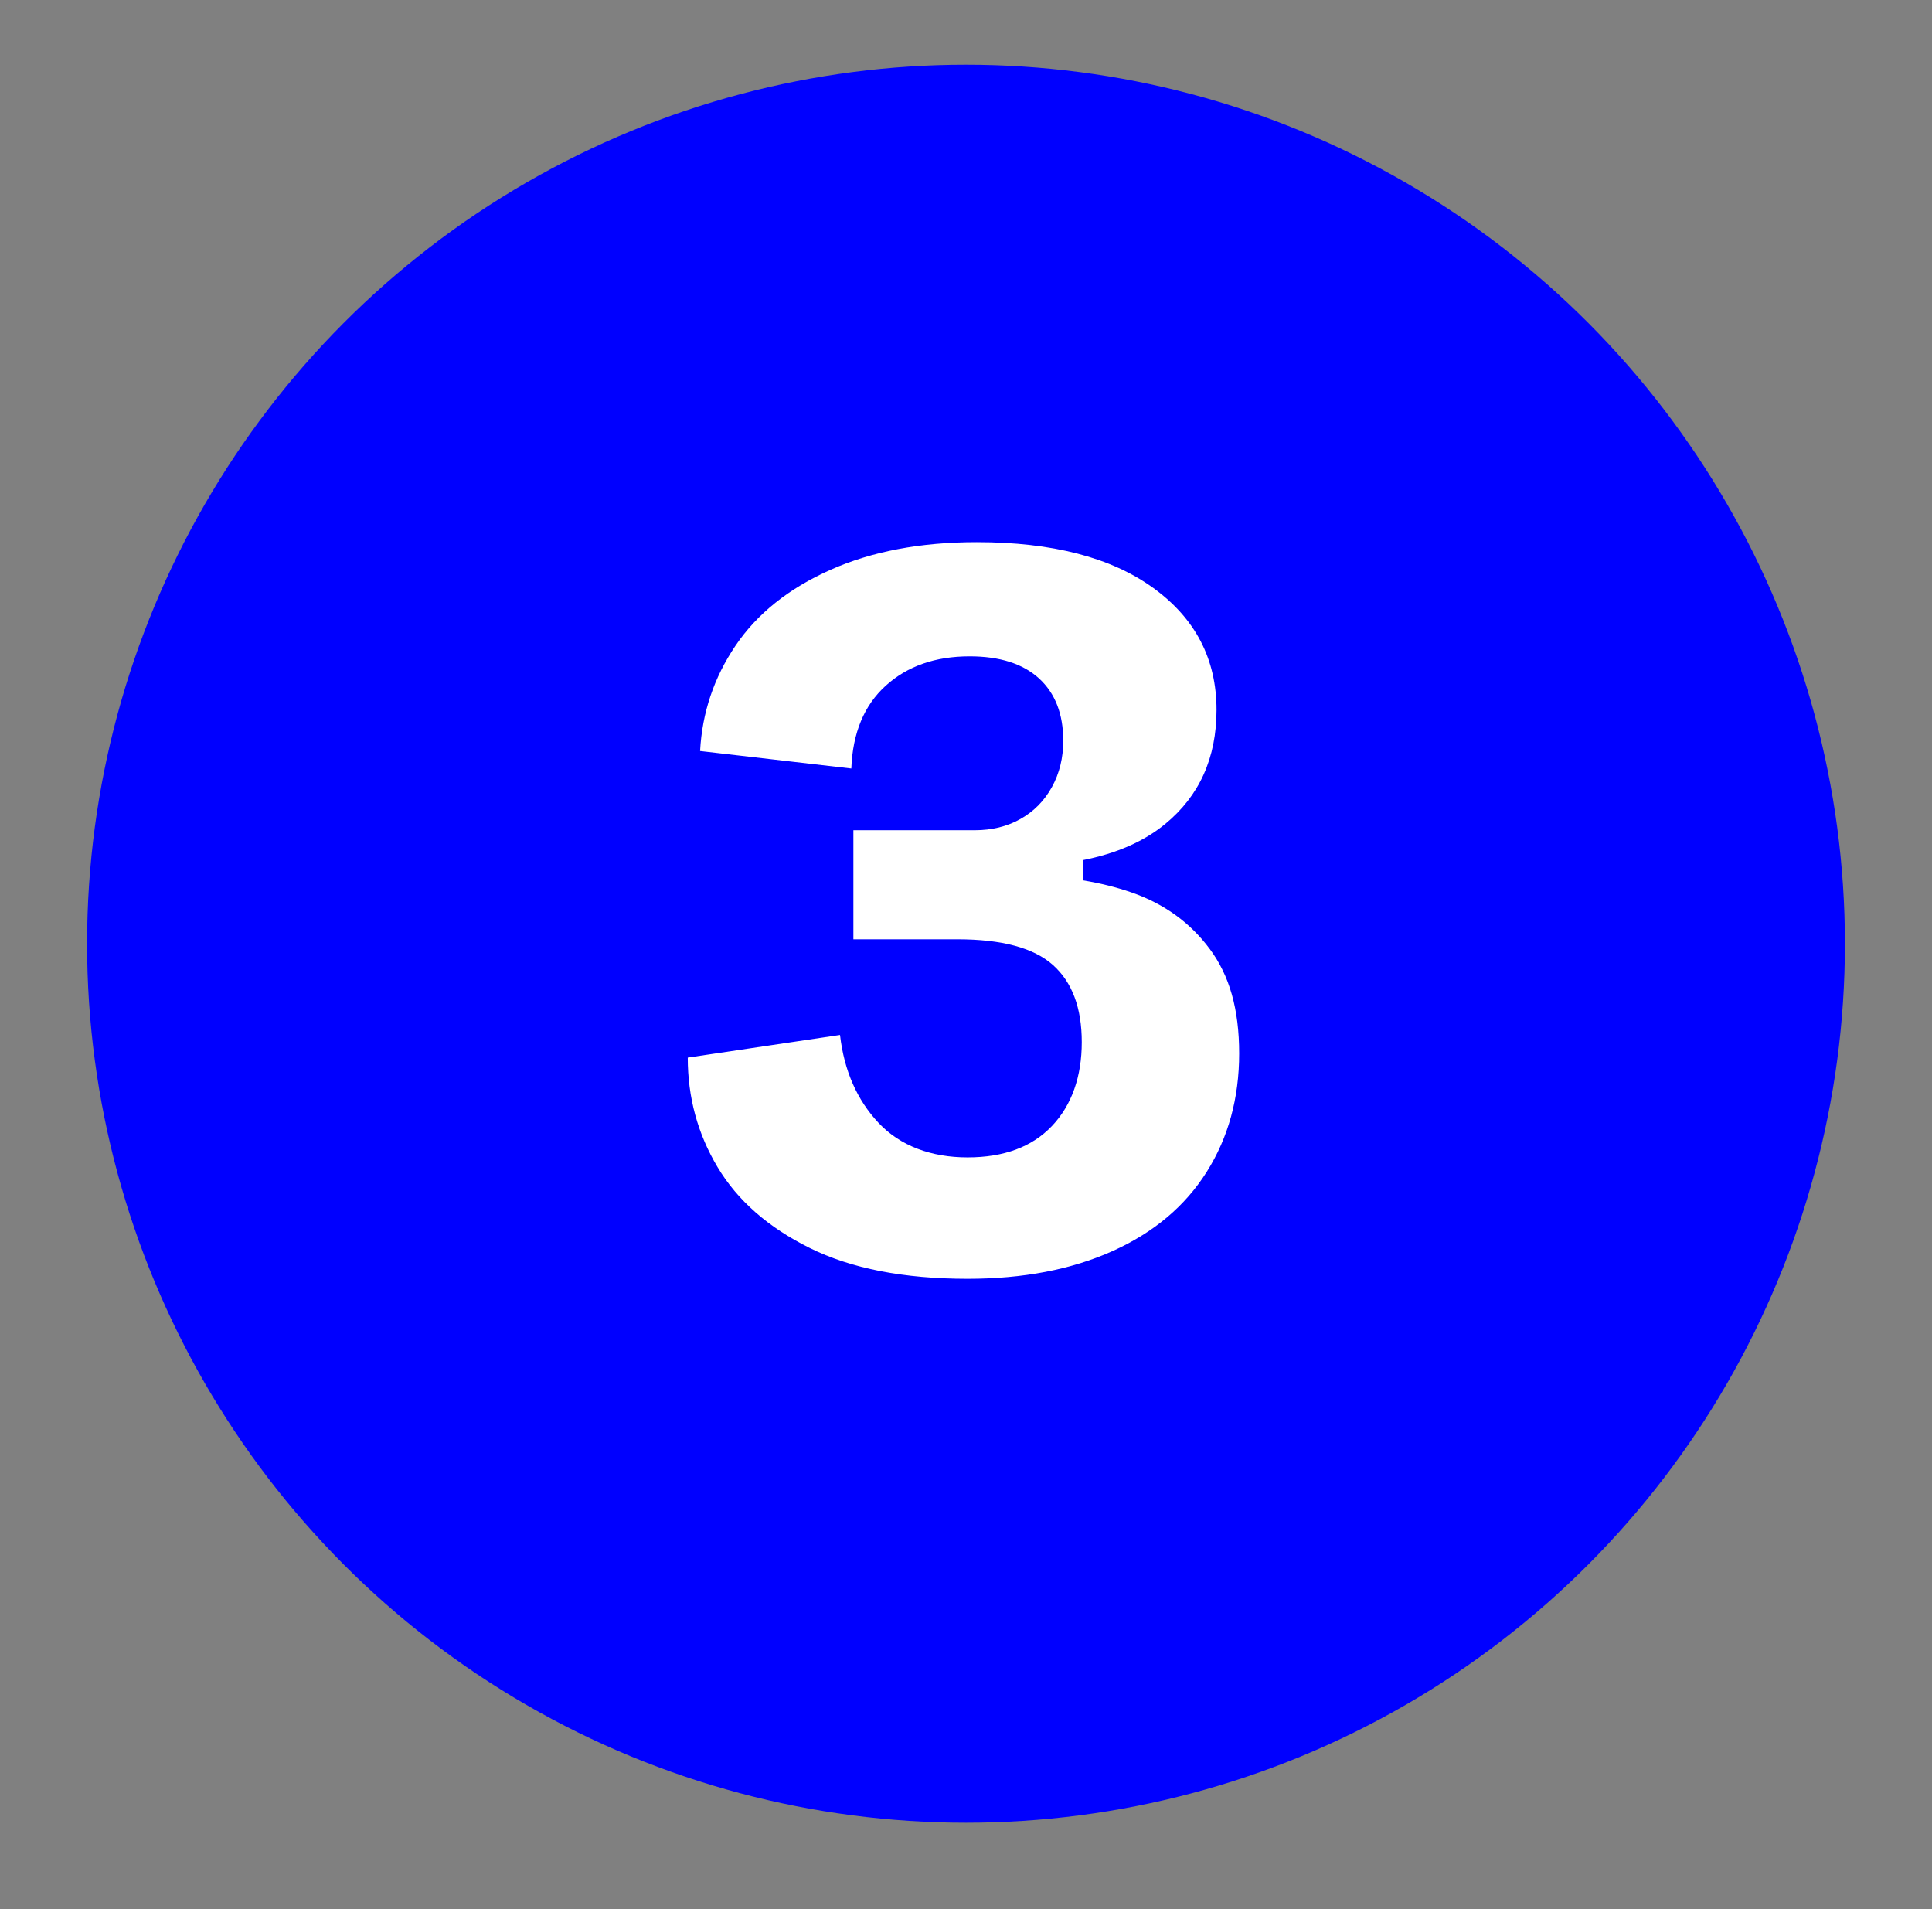
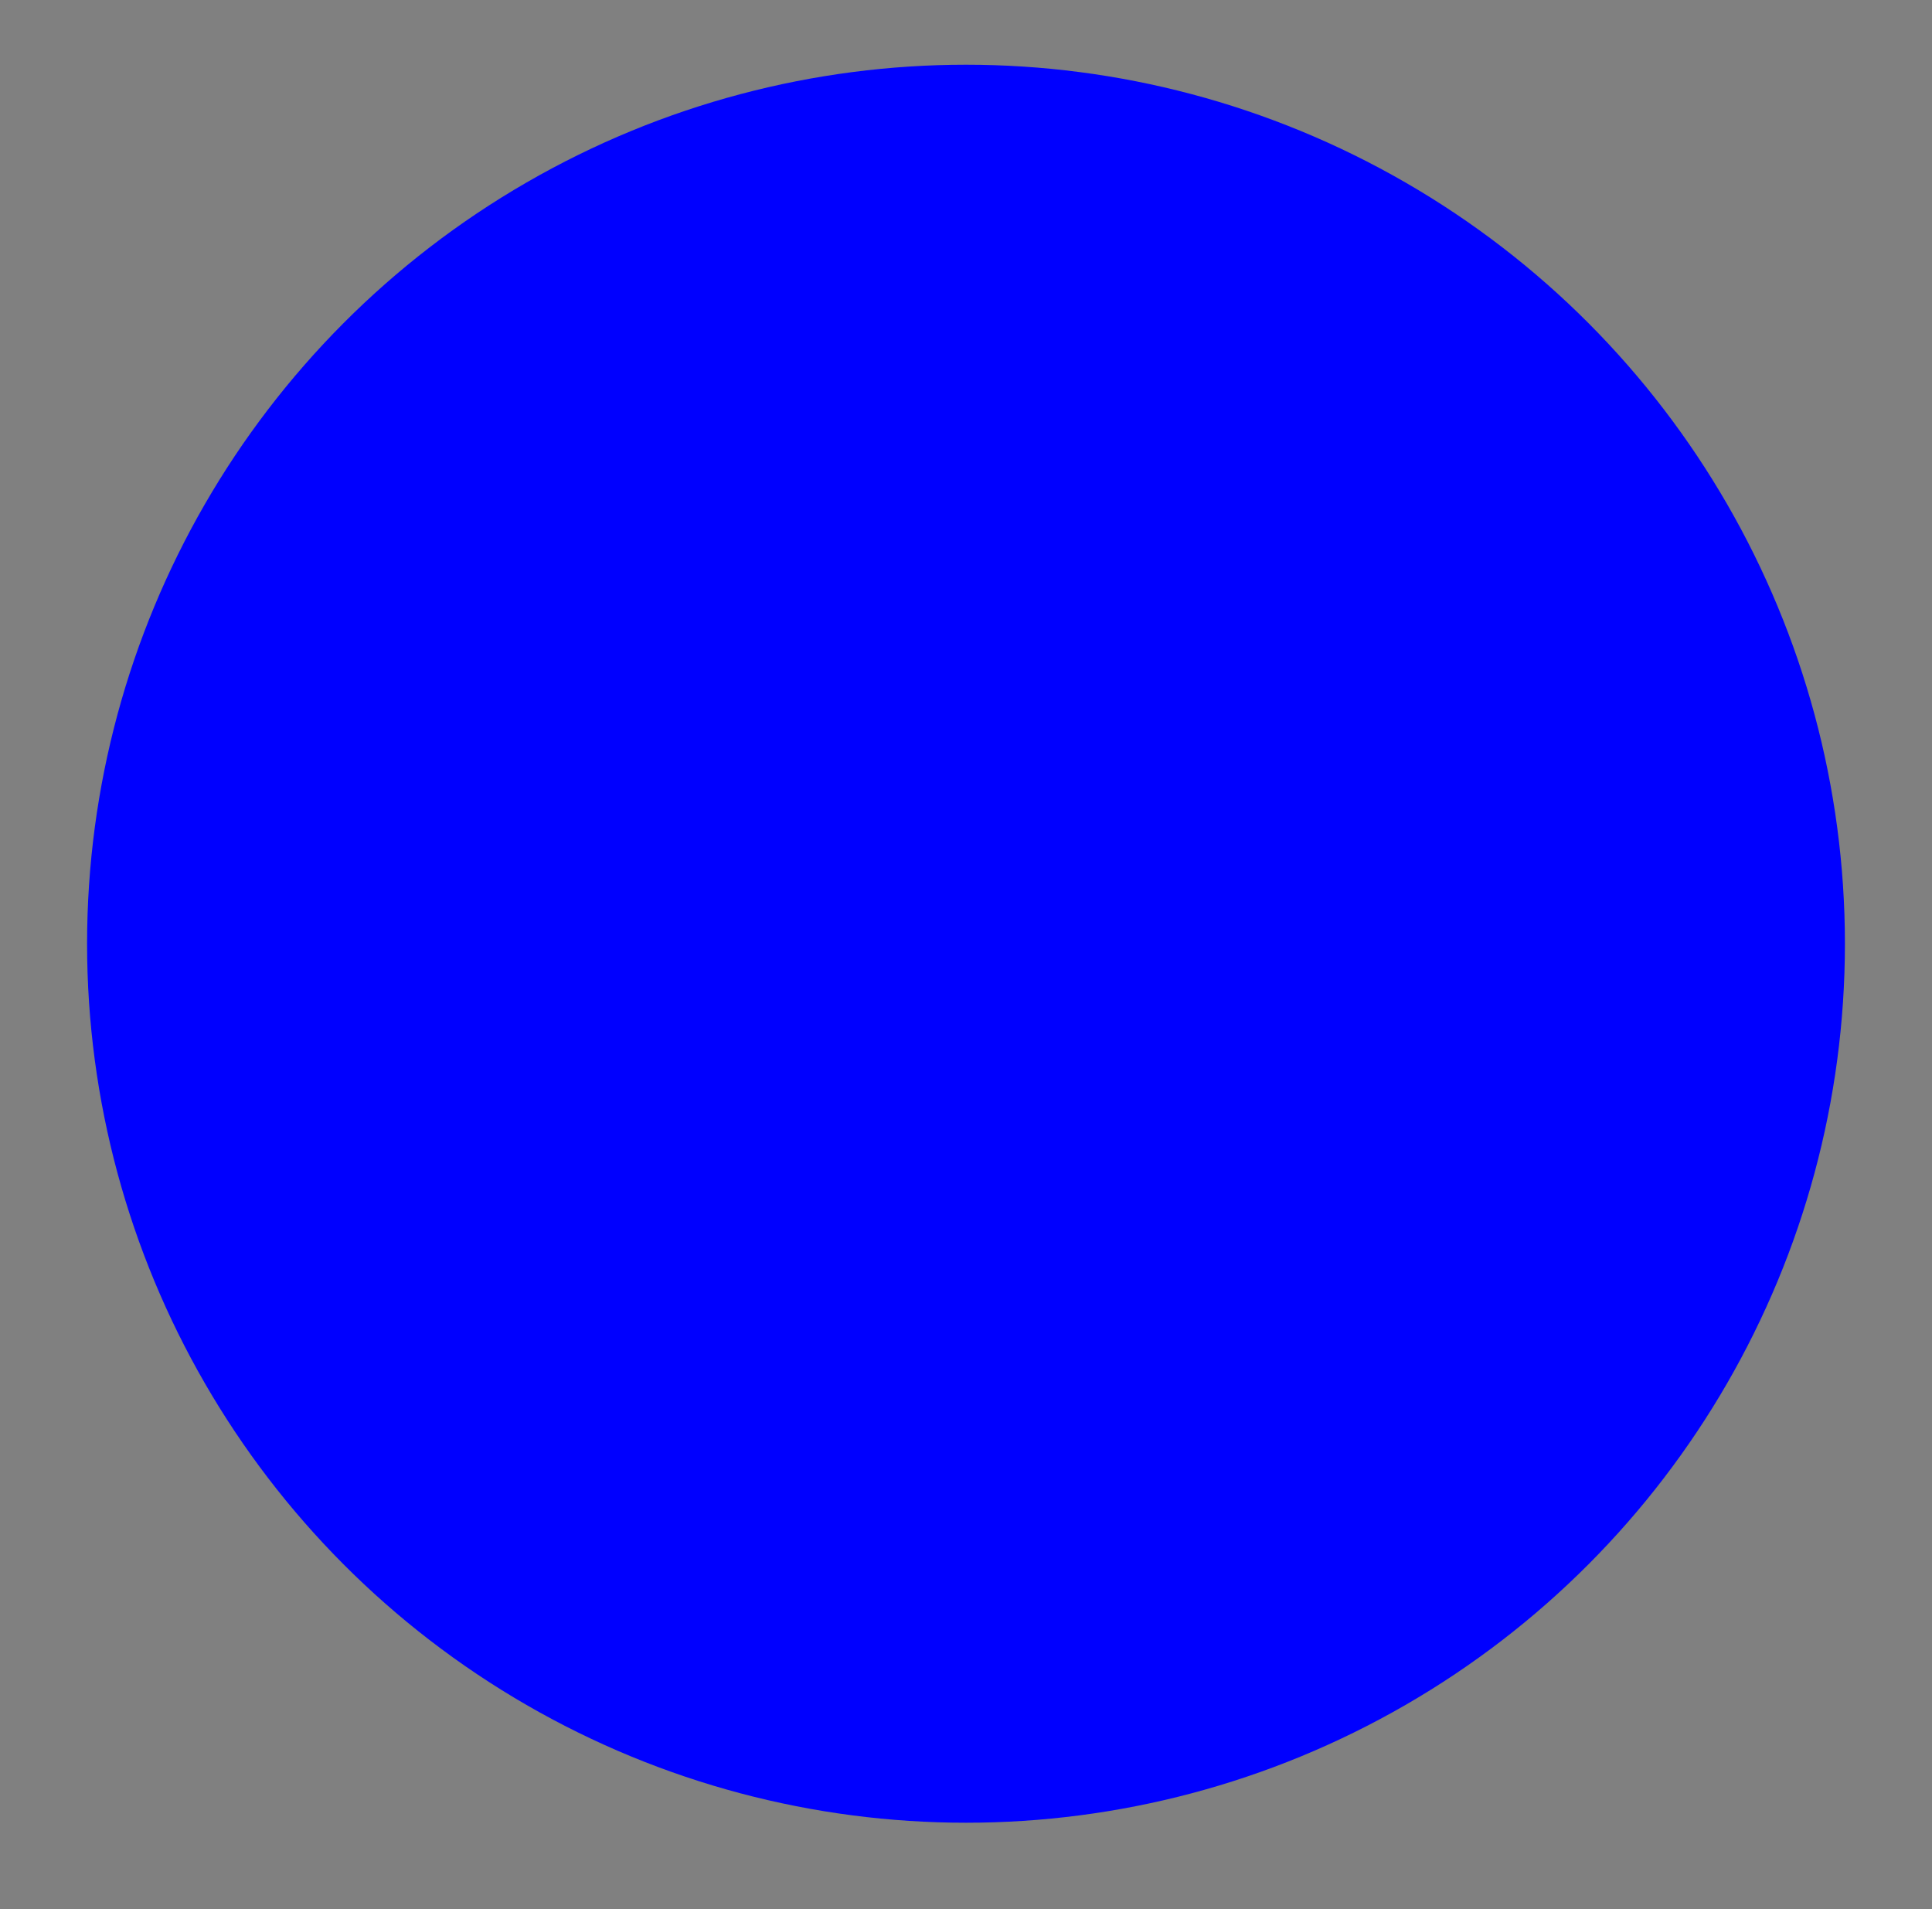
<svg xmlns="http://www.w3.org/2000/svg" id="Layer_1" data-name="Layer 1" viewBox="0 0 1518 1500">
  <rect x="0" y="0" width="1518" height="1500" fill="#808080" stroke="none" />
  <defs>
    <style>
      .cls-1 {
        fill: #fff;
      }

      .cls-2 {
        fill: blue;
      }
    </style>
  </defs>
  <circle class="cls-2" cx="759" cy="741.43" r="690.58" />
-   <path class="cls-1" d="M950.58,745.64c-15.36-20.74-35.84-35.57-61.43-44.46-12-4.17-24.8-7.34-38.4-9.56v-15.85c26.41-5.21,47.97-14.65,64.67-28.34,26.94-22.09,40.42-52,40.42-89.72,0-39.87-16.57-71.8-49.71-95.79-33.14-23.97-79.35-35.97-138.63-35.97-44.19,0-82.59,7.27-115.18,21.82-32.61,14.55-57.39,34.35-74.36,59.41s-26.27,52.68-27.89,82.85l118.82,13.74c1.07-28.01,10.1-49.71,27.08-65.07s38.92-23.04,65.88-23.04c23.71,0,41.89,5.8,54.56,17.38,12.65,11.59,19,27.89,19,48.9,0,13.48-2.97,25.6-8.89,36.37-5.94,10.79-14.15,19.13-24.65,25.06-10.51,5.94-22.51,8.89-35.97,8.89h-95.38v85.68h81.64c35.02,0,60.08,6.74,75.17,20.21,15.08,13.48,22.63,33.68,22.63,60.62s-7.82,49.45-23.44,65.88c-15.64,16.44-37.73,24.65-66.28,24.65s-52.94-9.02-69.92-27.08c-16.97-18.05-27.08-41.08-30.31-69.11l-119.63,17.78c0,31.26,7.81,59.95,23.44,86.09,15.62,26.14,39.73,47.29,72.34,63.45,32.6,16.17,73.96,24.25,124.08,24.25,43.65,0,81.64-7.27,113.97-21.82s56.99-35.29,73.96-62.24c16.97-26.94,25.46-57.92,25.46-92.96s-7.68-61.29-23.04-82.04Z" />
</svg>